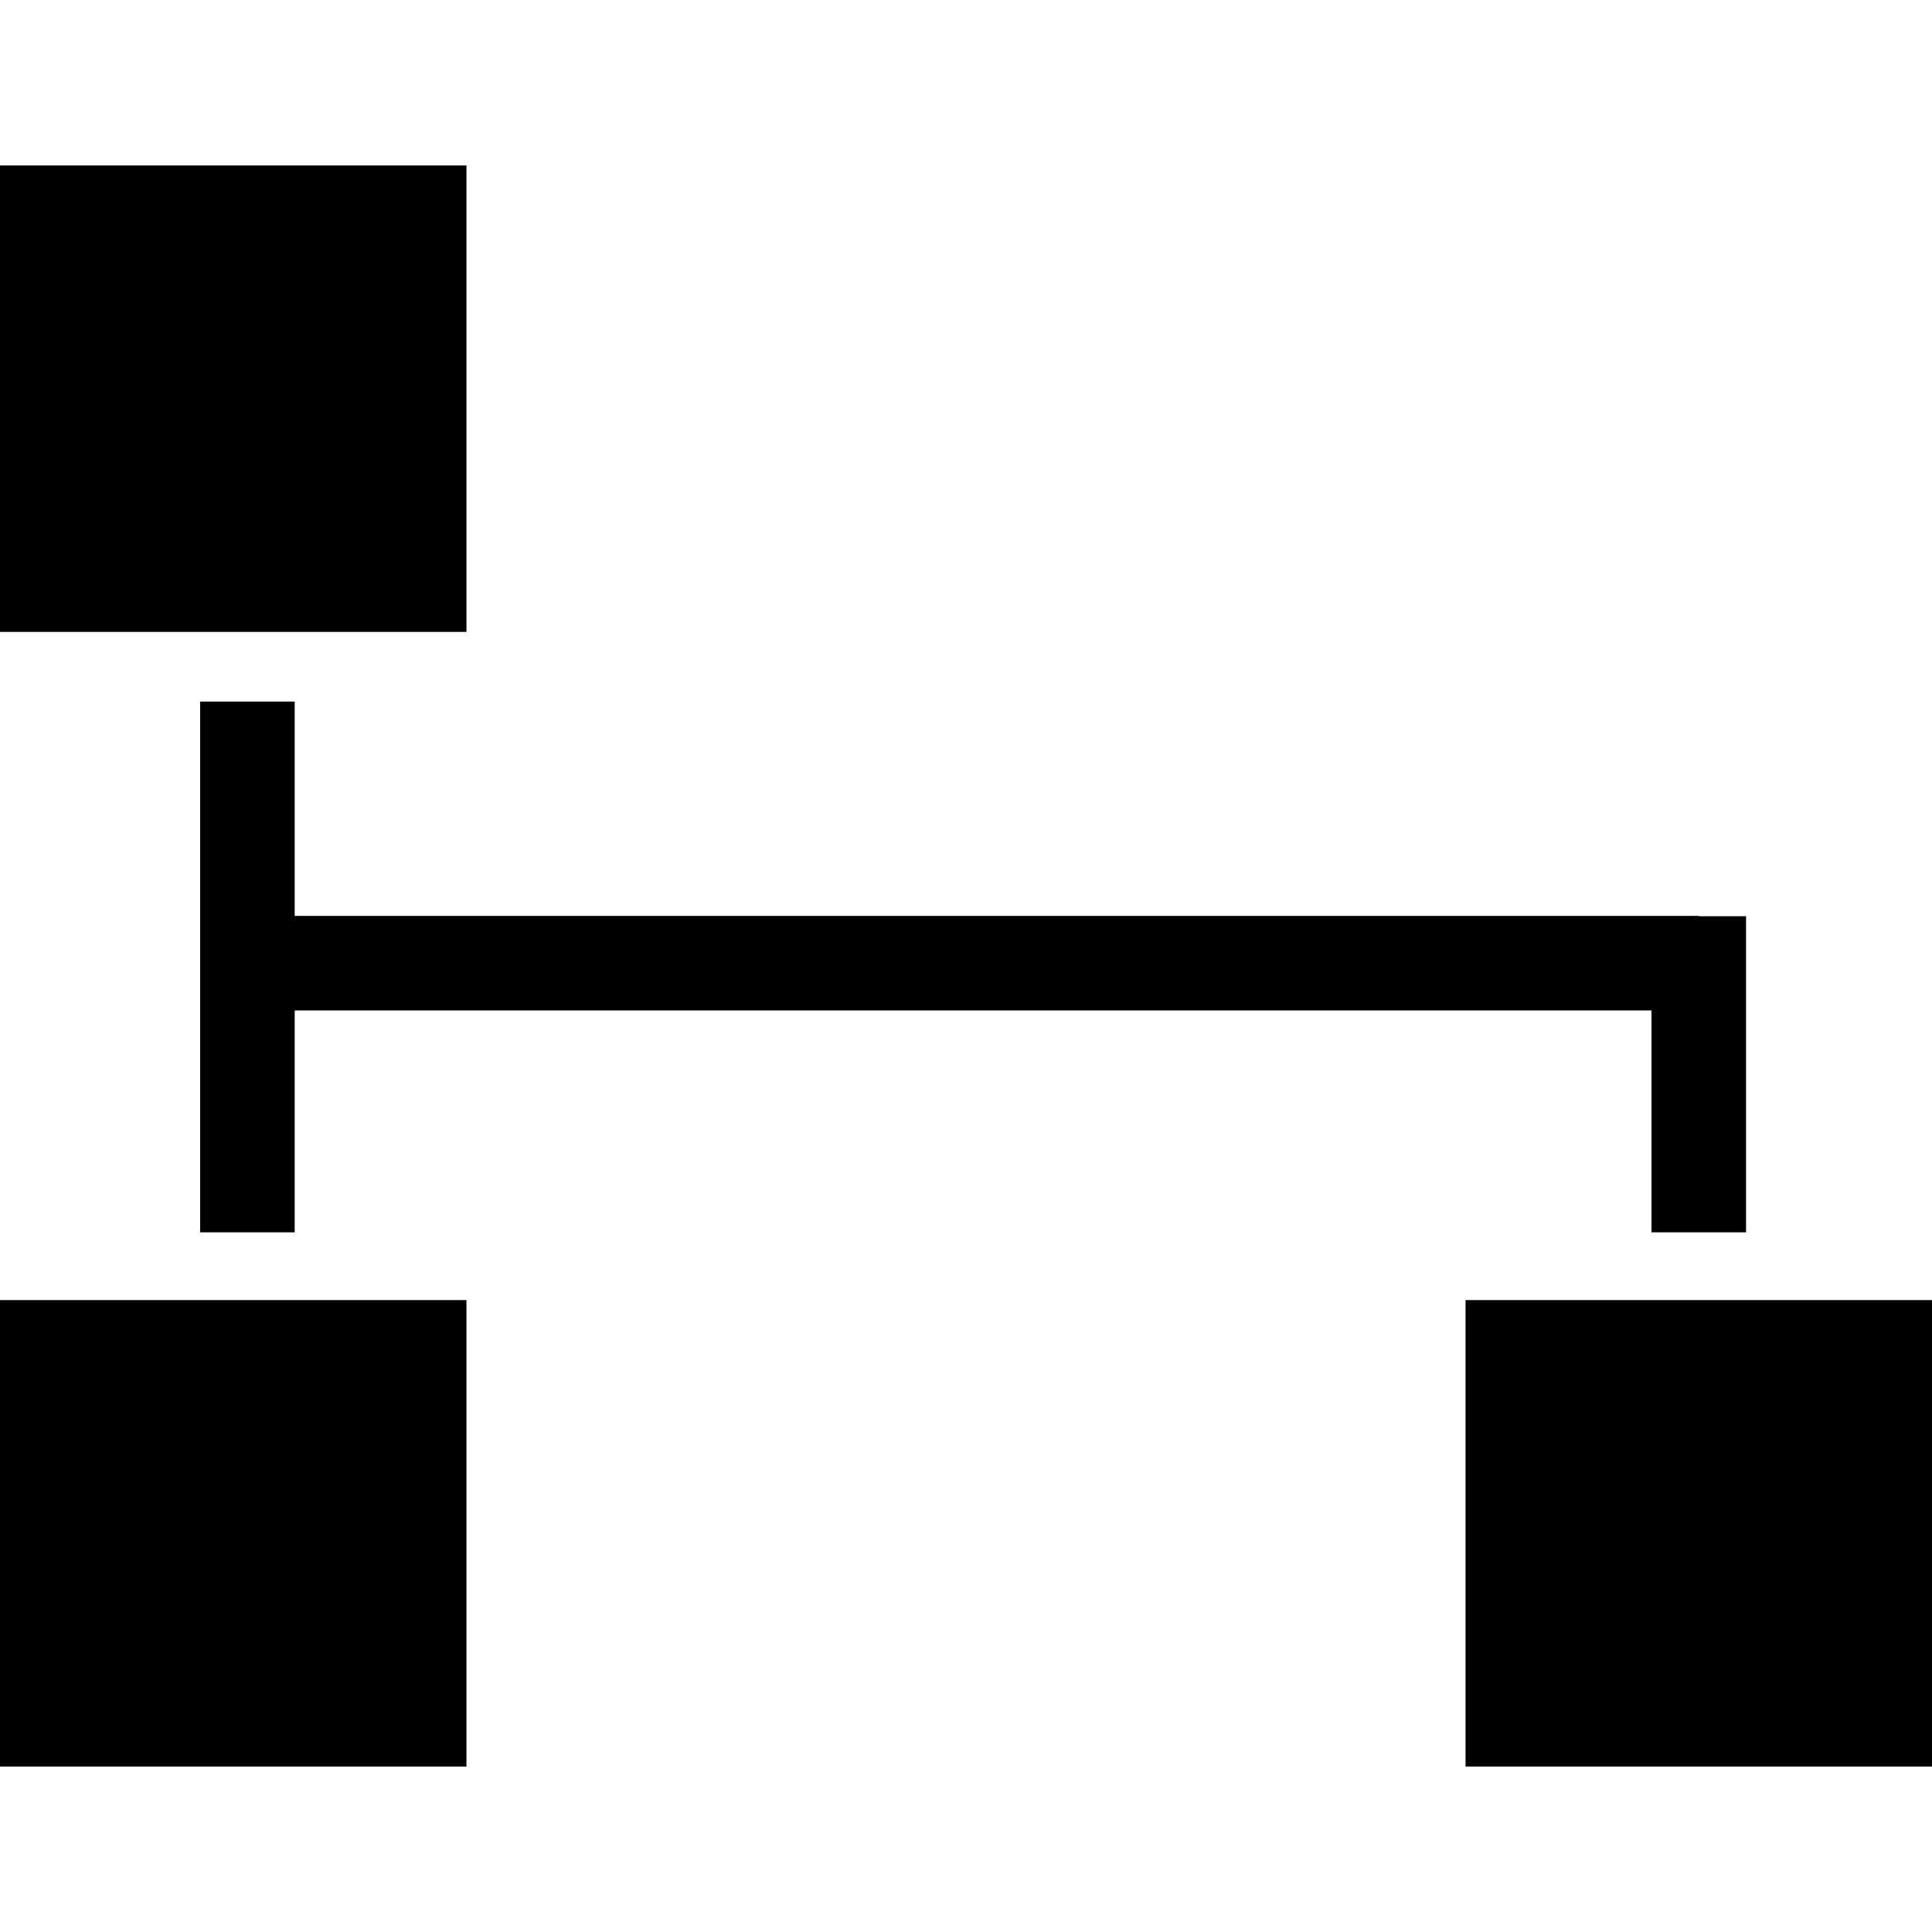
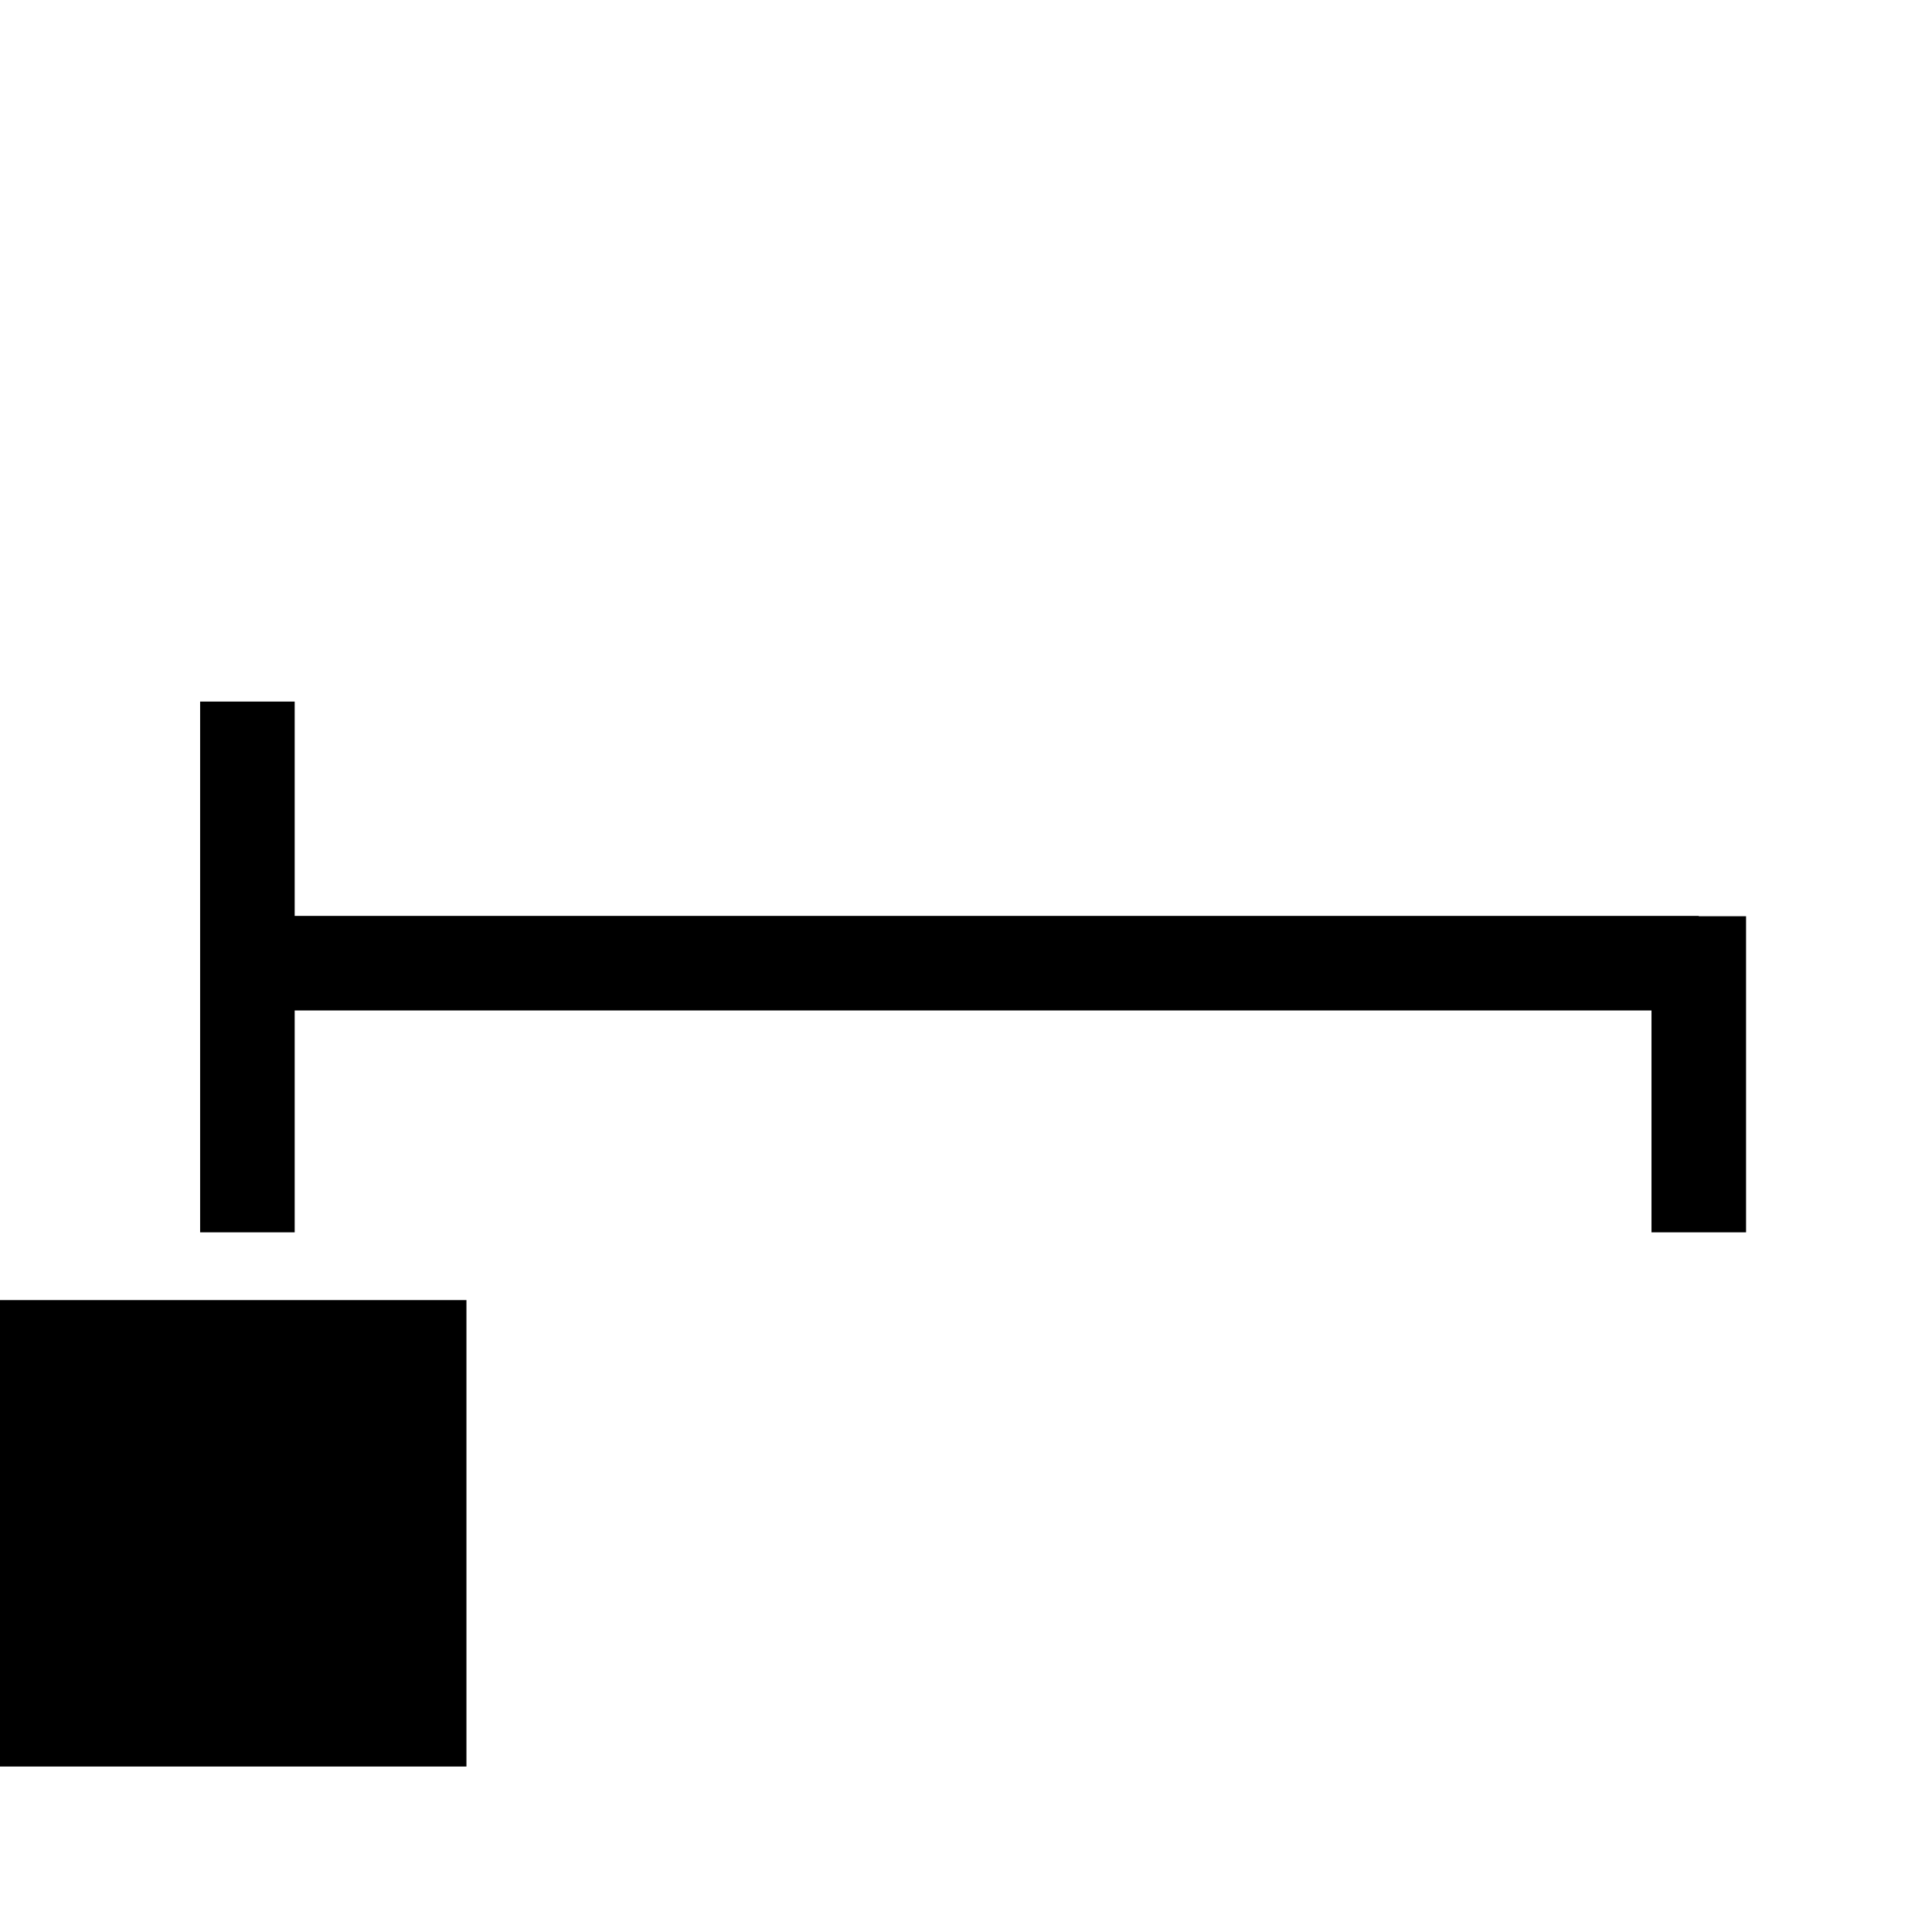
<svg xmlns="http://www.w3.org/2000/svg" fill="#000000" version="1.1" id="Capa_1" width="800px" height="800px" viewBox="0 0 102.166 102.166" xml:space="preserve">
  <g>
    <g>
-       <rect y="8.75" width="24.666" height="24.666" />
      <rect y="68.75" width="24.666" height="24.666" />
-       <rect x="77.5" y="68.75" width="24.666" height="24.666" />
      <polygon points="87.333,65.167 92.333,65.167 92.333,48.451 89.834,48.451 89.834,48.434 35.333,48.434 33.083,48.434     15.583,48.434 15.583,37.1 10.583,37.1 10.583,65.167 15.583,65.167 15.583,53.434 33.083,53.434 35.333,53.434 87.333,53.434       " />
    </g>
  </g>
</svg>